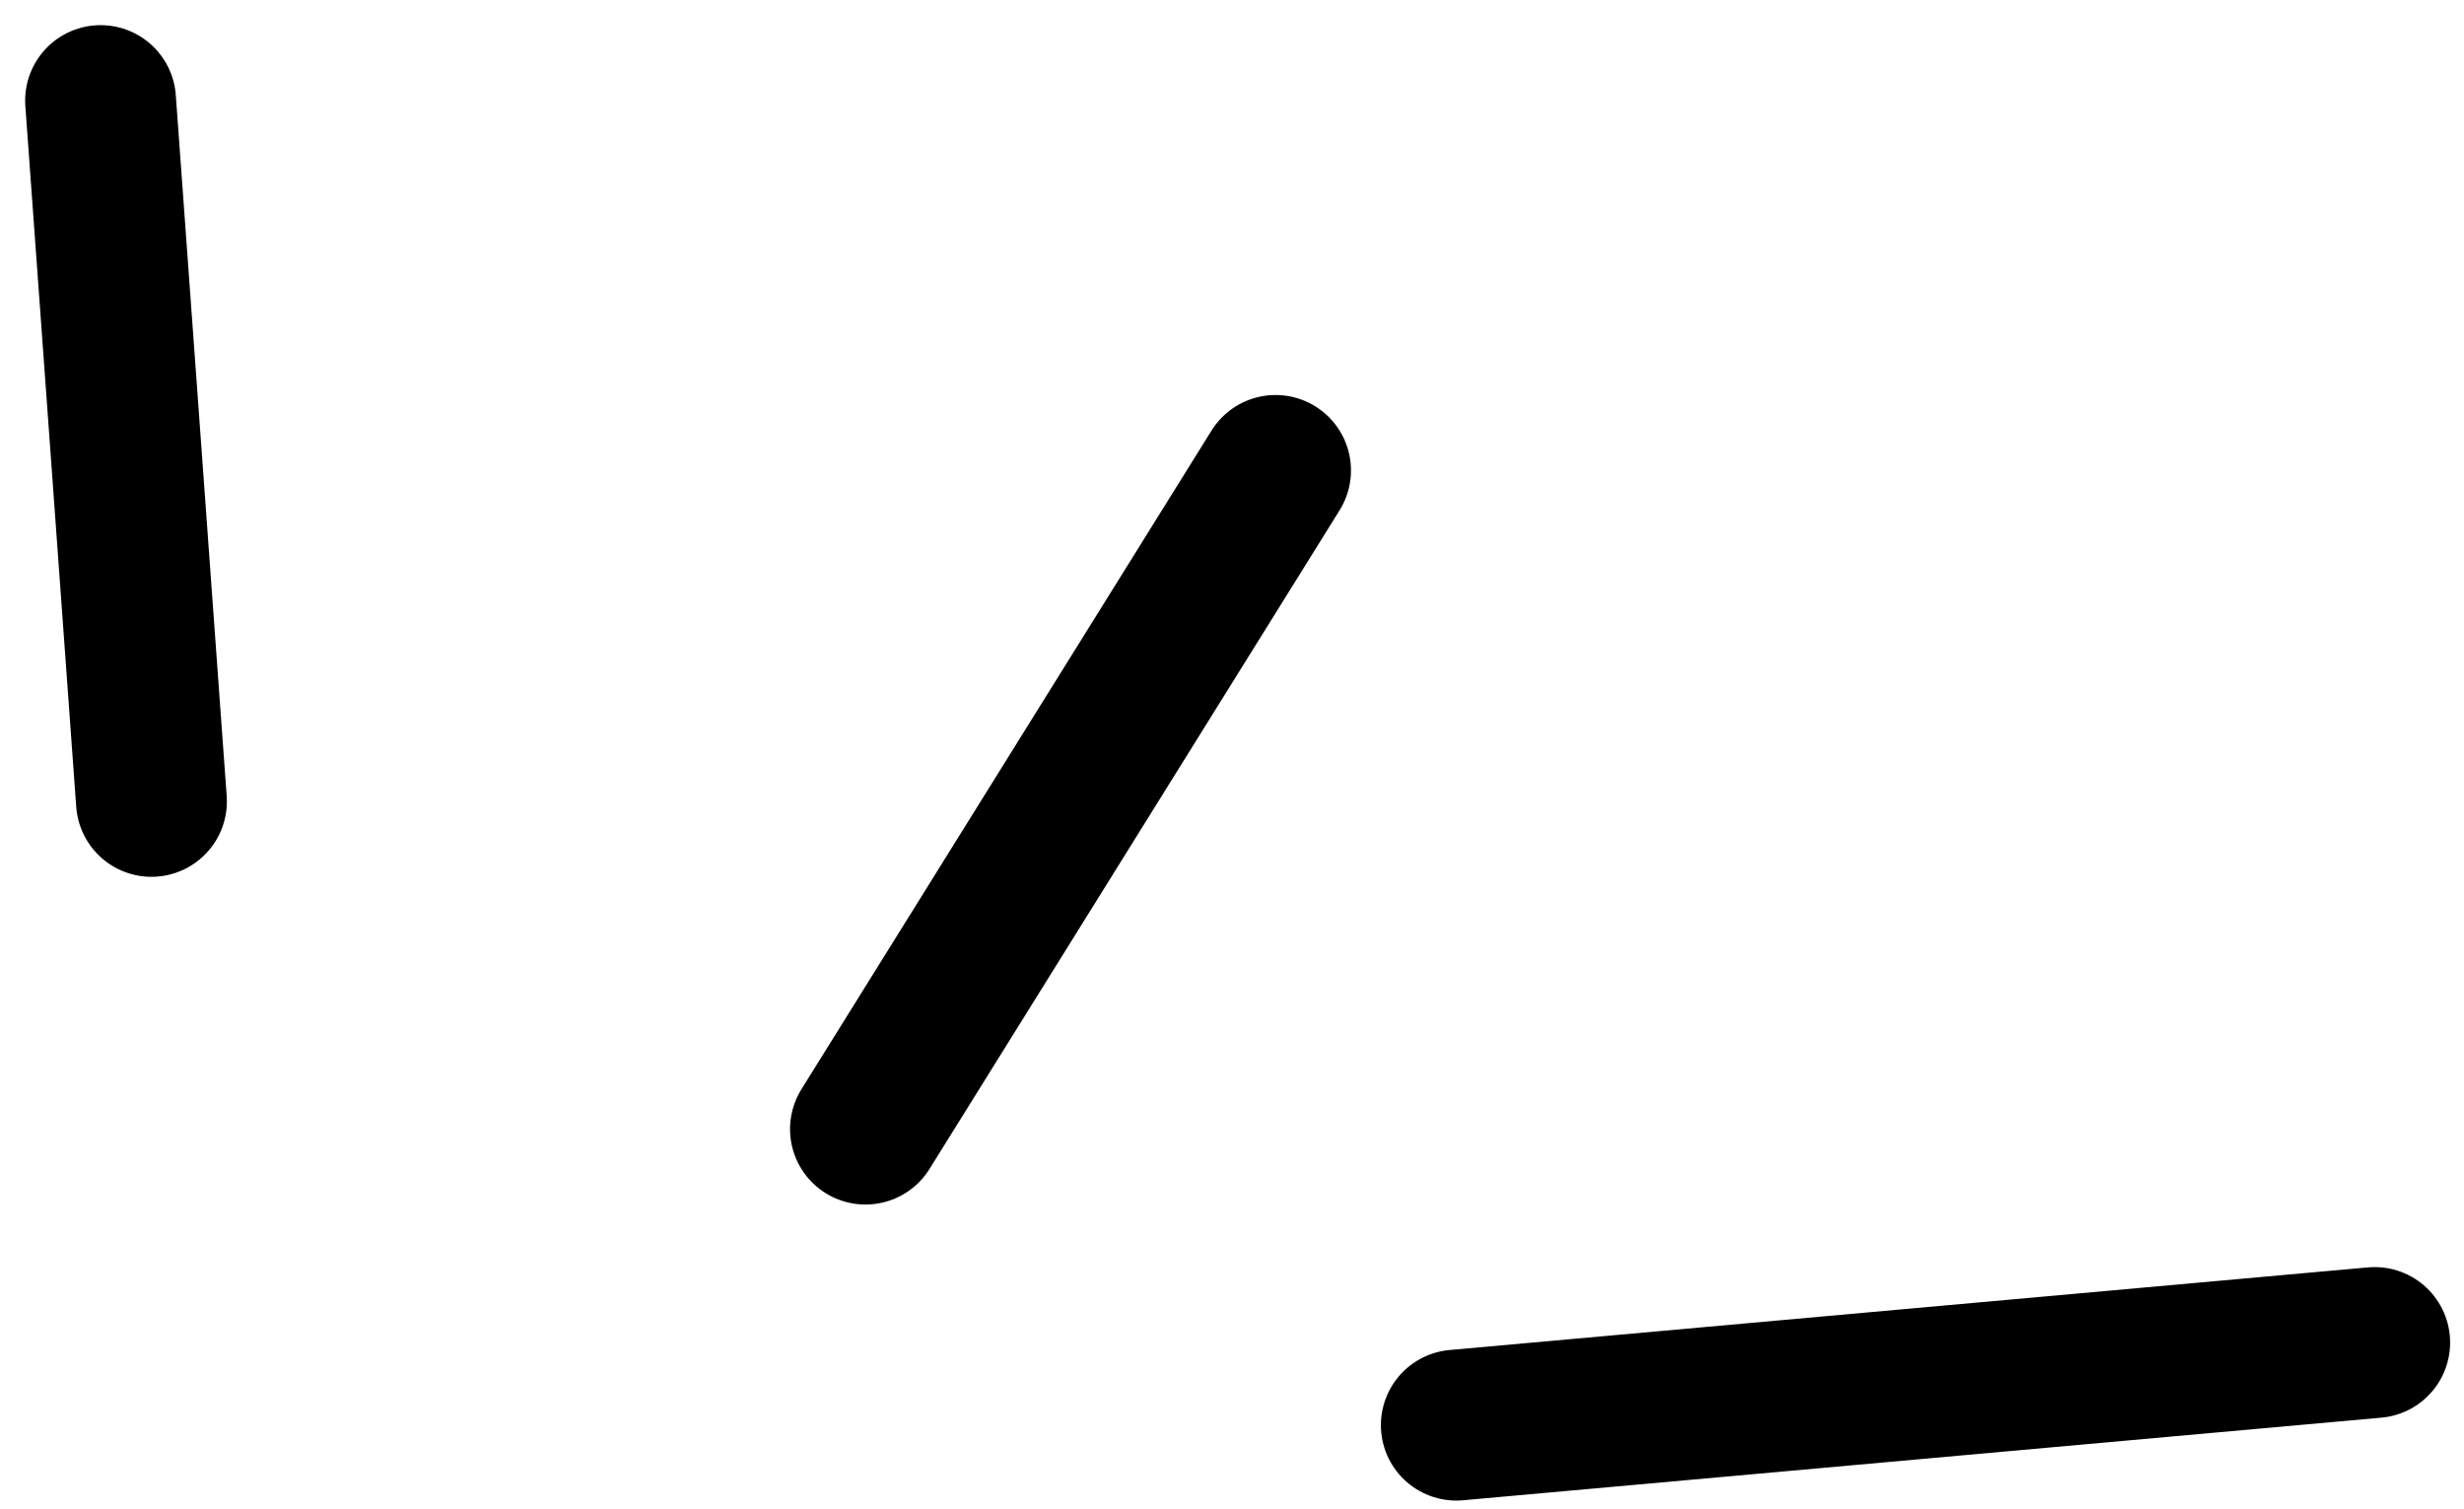
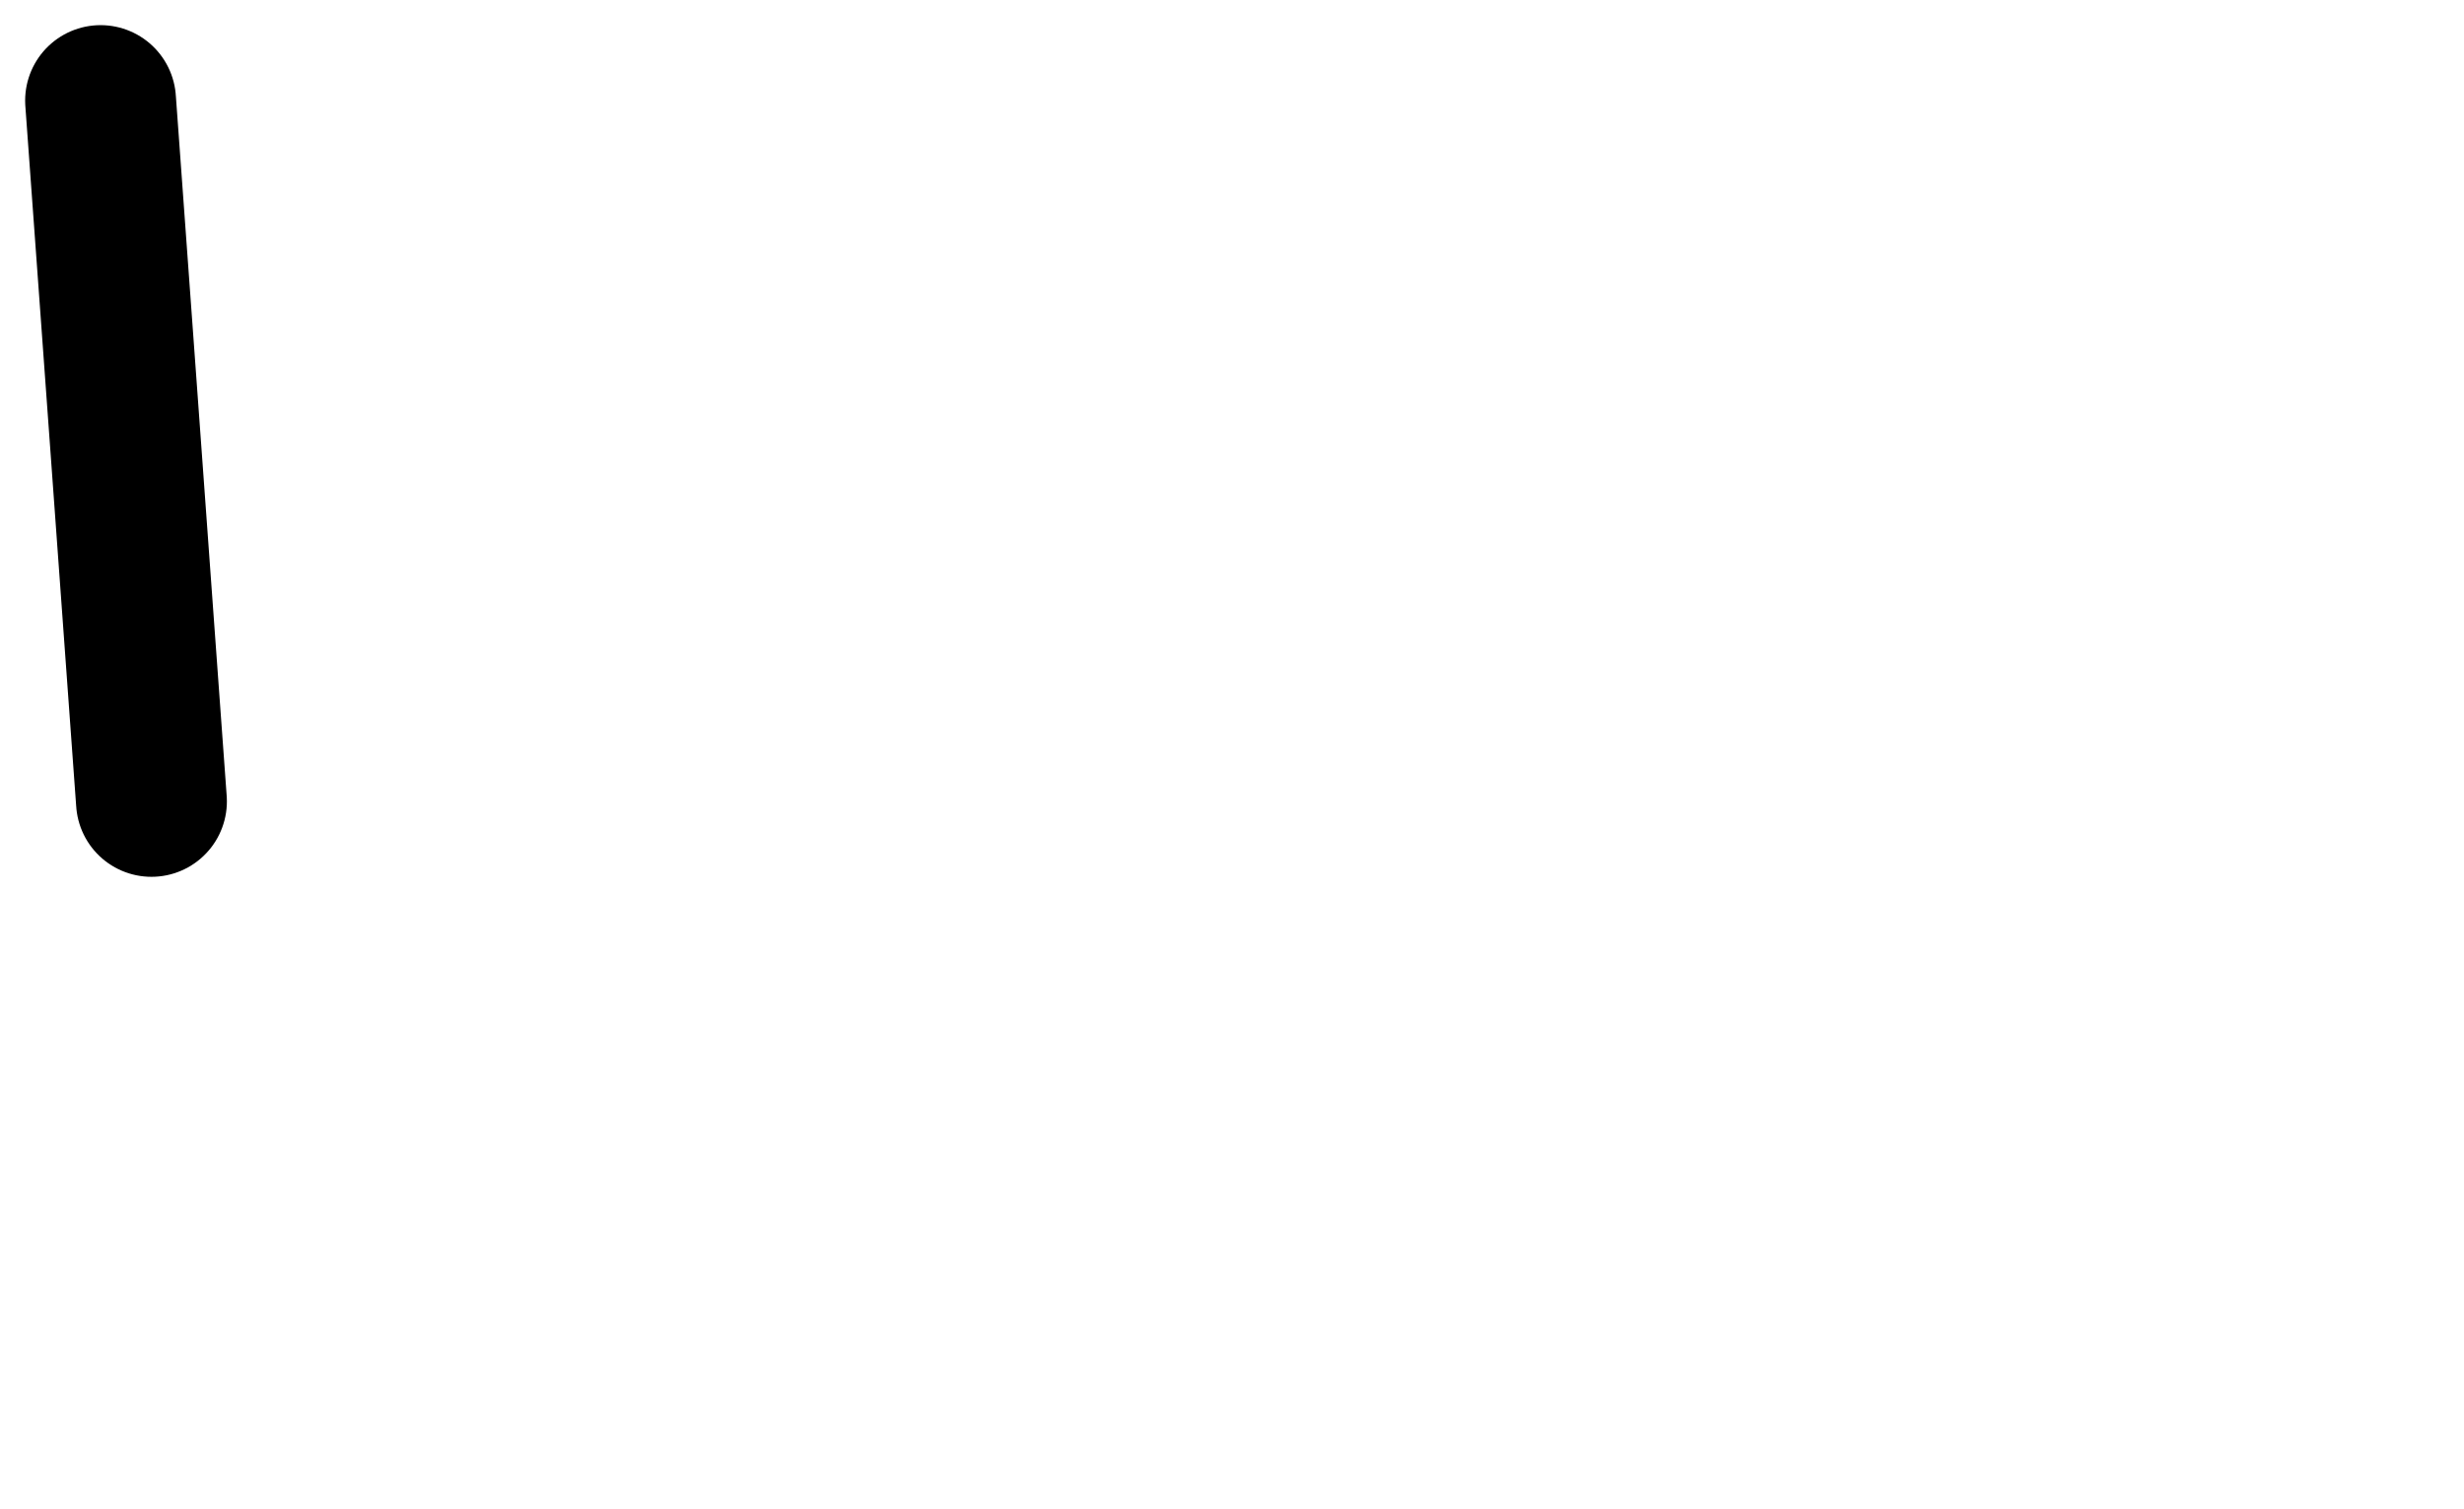
<svg xmlns="http://www.w3.org/2000/svg" width="49" height="30" viewBox="0 0 49 30" fill="none">
  <path d="M2 2C2.335 6.643 2.678 11.293 3.012 15.936" stroke="black" stroke-width="3" stroke-linecap="round" stroke-linejoin="round" />
-   <path d="M25.366 9.355C22.648 13.718 19.929 18.09 17.211 22.453" stroke="black" stroke-width="3" stroke-linecap="round" stroke-linejoin="round" />
-   <path d="M28.961 28.34C35.051 27.79 41.134 27.247 47.224 26.697" stroke="black" stroke-width="3" stroke-linecap="round" stroke-linejoin="round" />
</svg>